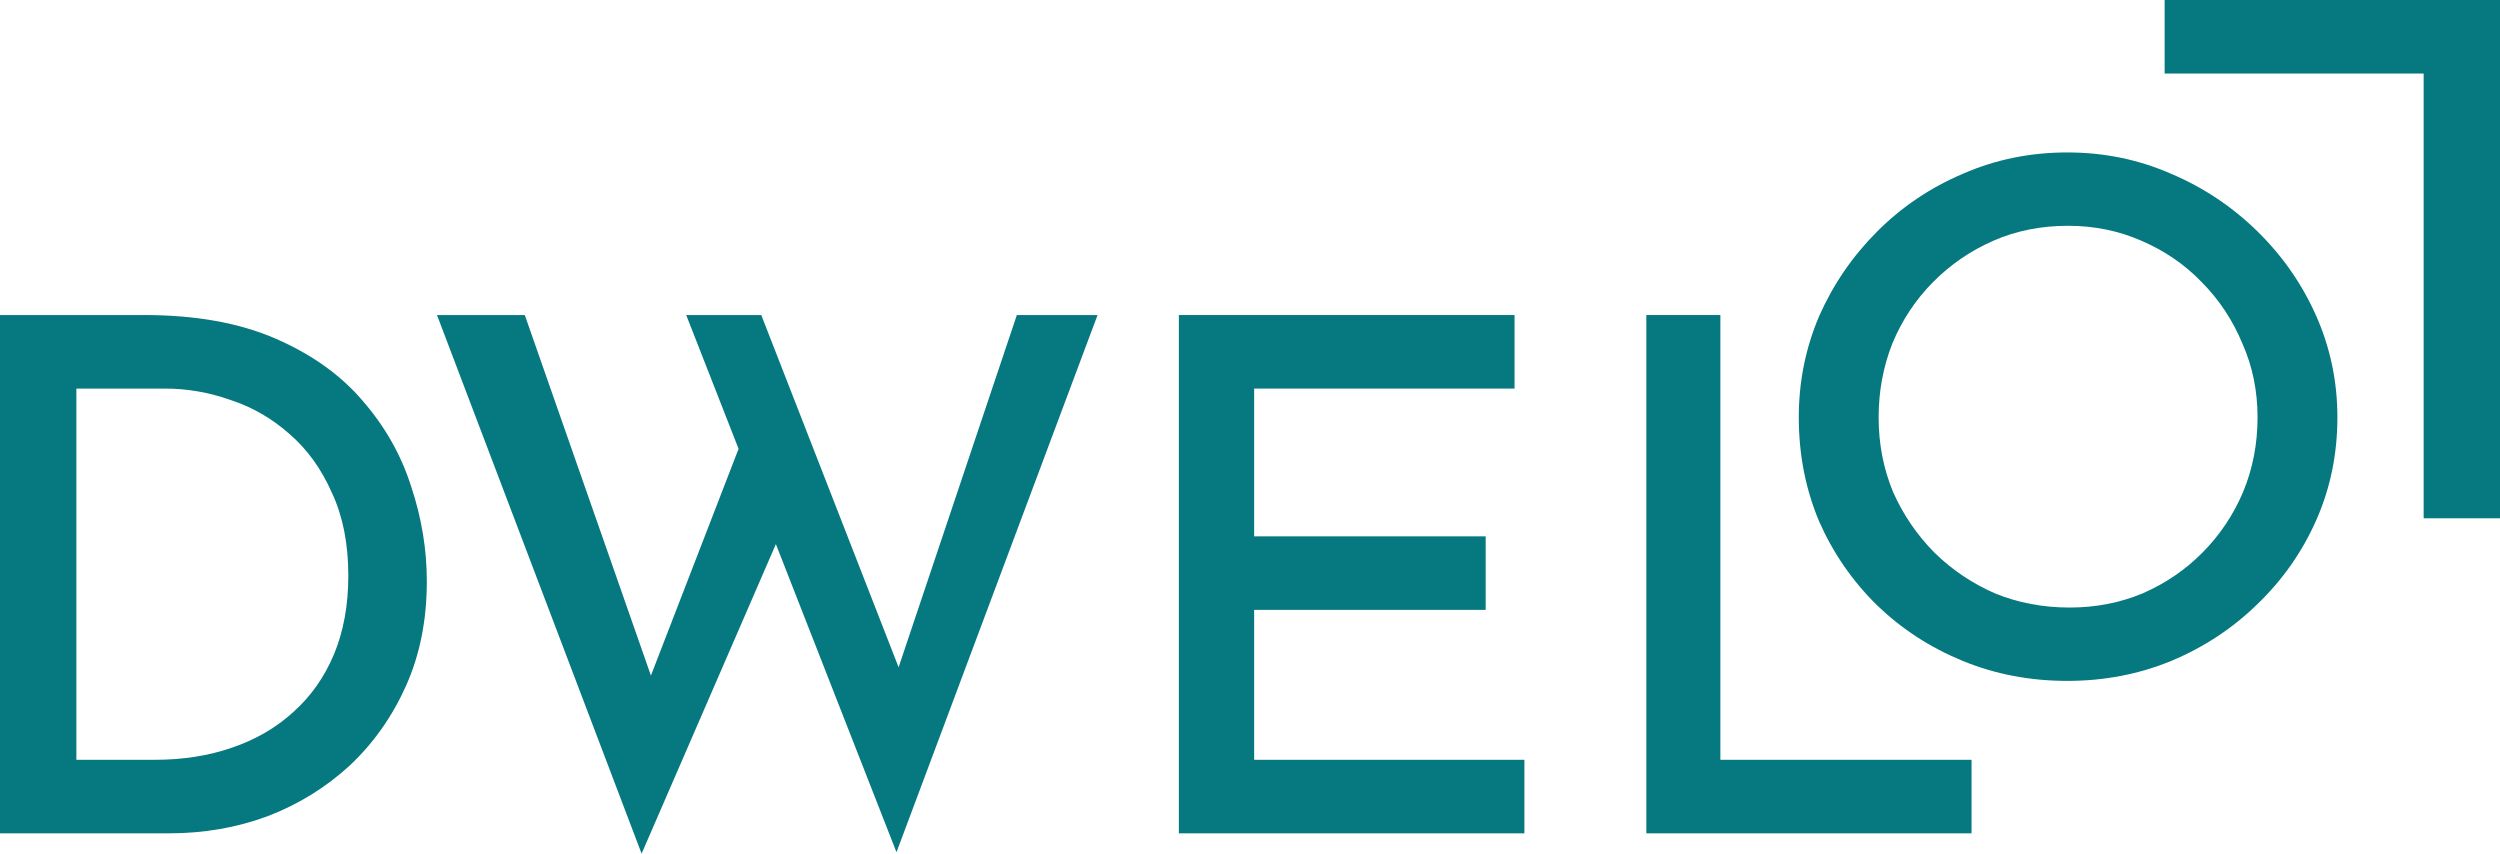
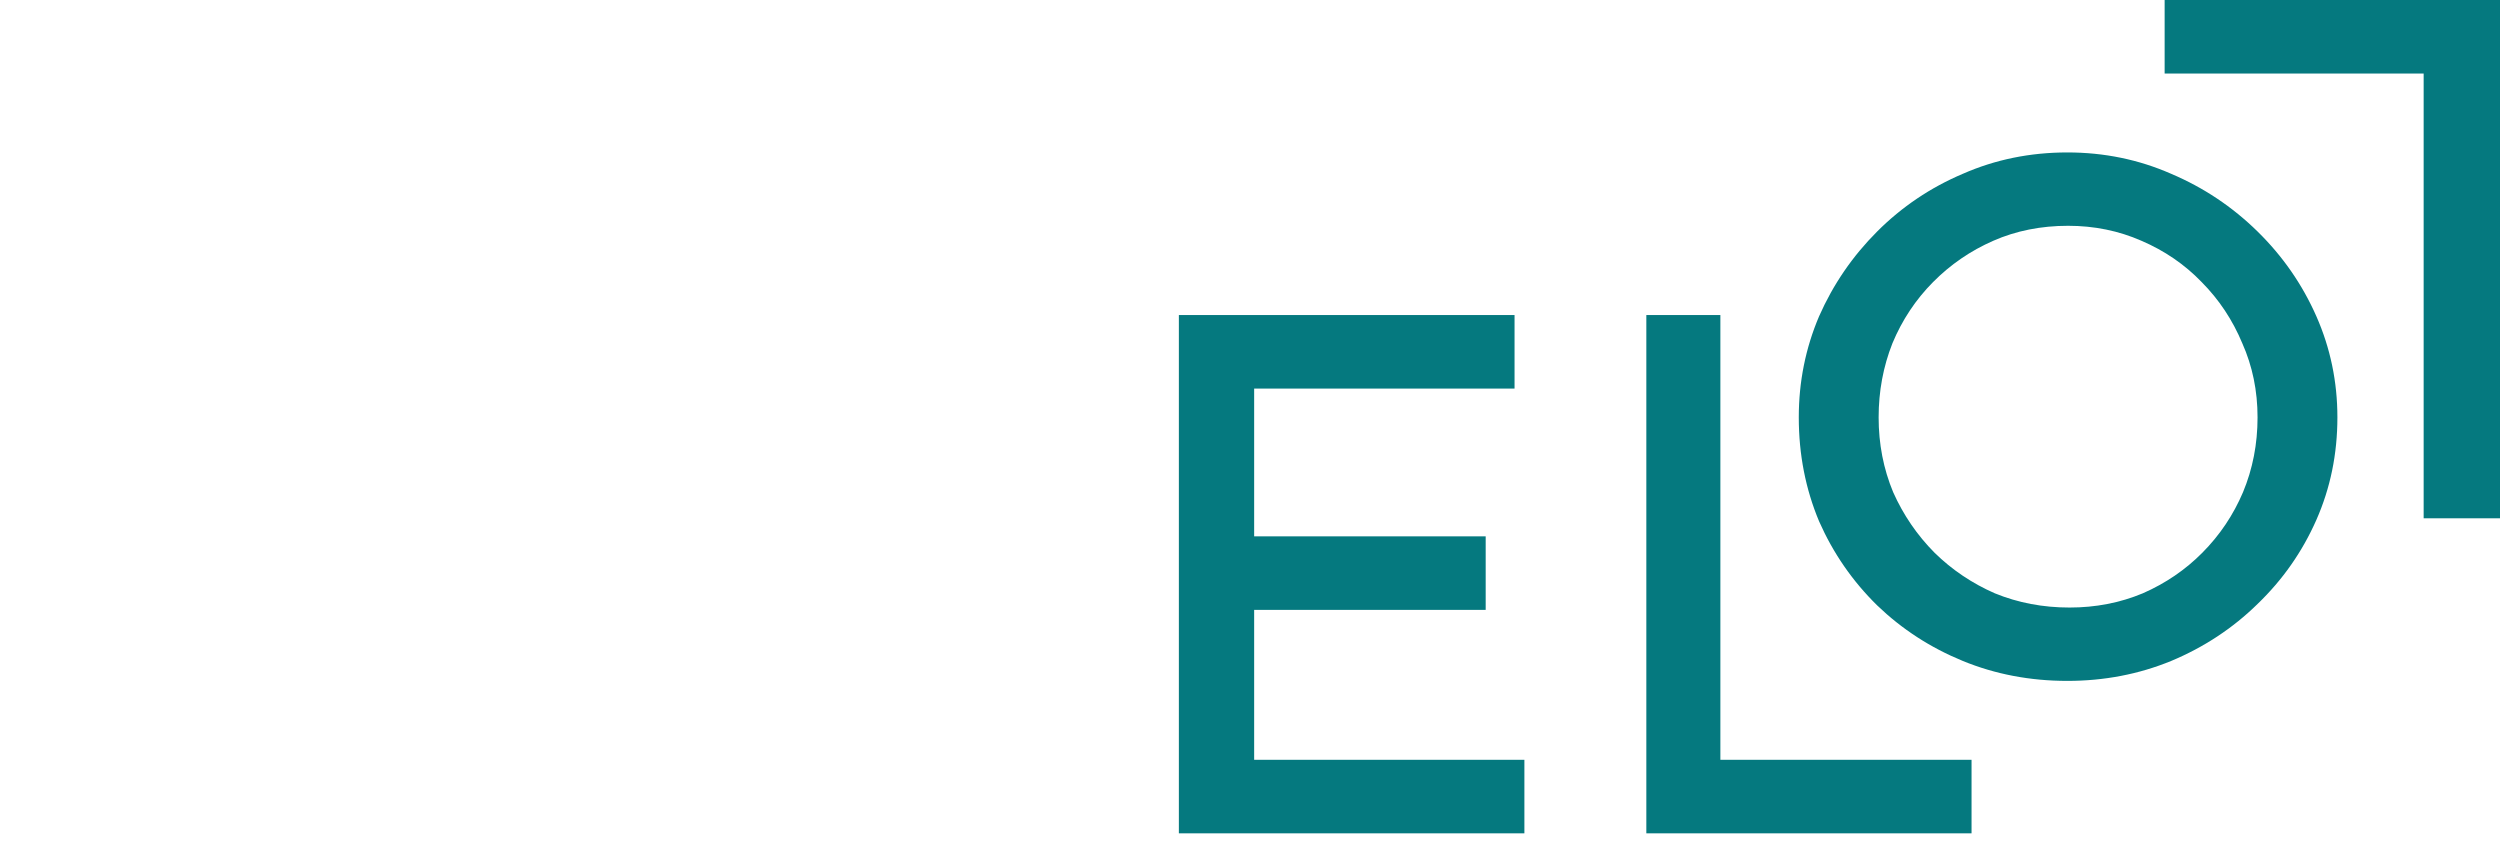
<svg xmlns="http://www.w3.org/2000/svg" fill="none" viewBox="0 0 246 84" height="84" width="246">
  <path fill="#05797F" d="M177 41.07C177 37.566 177.667 34.249 179 31.119C180.381 27.988 182.286 25.208 184.714 22.779C187.143 20.349 189.952 18.457 193.143 17.102C196.333 15.701 199.762 15 203.429 15C207.048 15 210.452 15.701 213.643 17.102C216.833 18.457 219.667 20.349 222.143 22.779C224.619 25.208 226.548 27.988 227.929 31.119C229.31 34.249 230 37.566 230 41.07C230 44.668 229.31 48.031 227.929 51.162C226.548 54.292 224.619 57.048 222.143 59.431C219.714 61.814 216.881 63.683 213.643 65.038C210.452 66.346 207.048 67 203.429 67C199.762 67 196.333 66.346 193.143 65.038C189.952 63.73 187.143 61.907 184.714 59.571C182.286 57.189 180.381 54.432 179 51.302C177.667 48.125 177 44.714 177 41.07ZM184.857 41.07C184.857 43.686 185.333 46.139 186.286 48.429C187.286 50.671 188.643 52.657 190.357 54.385C192.071 56.067 194.048 57.399 196.286 58.38C198.571 59.315 201.024 59.782 203.643 59.782C206.214 59.782 208.619 59.315 210.857 58.38C213.095 57.399 215.048 56.067 216.714 54.385C218.429 52.657 219.762 50.671 220.714 48.429C221.667 46.139 222.143 43.686 222.143 41.07C222.143 38.454 221.643 36.024 220.643 33.782C219.69 31.492 218.357 29.483 216.643 27.755C214.976 26.026 213 24.671 210.714 23.69C208.476 22.709 206.071 22.218 203.5 22.218C200.833 22.218 198.381 22.709 196.143 23.69C193.905 24.671 191.929 26.026 190.214 27.755C188.5 29.483 187.167 31.492 186.214 33.782C185.31 36.071 184.857 38.5 184.857 41.07Z" />
  <path fill="#05797F" d="M162 31H169.285V74.764H194V82H162V31Z" />
  <path fill="#05797F" d="M246 51L238.487 51L238.487 7.236L213 7.236L213 9.29745e-07L246 3.8147e-06L246 51Z" />
  <path fill="#05797F" d="M116 31H149.031V38.236H123.409V52.777H146.191V60.012H123.409V74.764H150V82H116V31Z" />
-   <path fill="#05797F" d="M43 31H51.639L64.736 68.436L63.482 67.946L73.375 42.357L76.789 52.523L63.134 84L43 31ZM67.523 31H74.908L89.259 67.806L87.796 67.525L100.058 31H108L88.214 83.86L67.523 31Z" />
-   <path fill="#05797F" d="M0 82V31H14.187C19.244 31 23.552 31.773 27.11 33.318C30.669 34.864 33.525 36.901 35.679 39.43C37.88 41.959 39.472 44.769 40.455 47.859C41.485 50.95 42 54.065 42 57.203C42 60.996 41.321 64.415 39.963 67.459C38.605 70.503 36.756 73.125 34.415 75.326C32.074 77.481 29.381 79.143 26.338 80.314C23.294 81.438 20.064 82 16.645 82H0ZM7.515 74.764H15.241C18.003 74.764 20.532 74.366 22.826 73.57C25.167 72.774 27.181 71.603 28.866 70.058C30.599 68.512 31.933 66.616 32.87 64.368C33.806 62.12 34.274 59.544 34.274 56.641C34.274 53.503 33.736 50.786 32.659 48.492C31.629 46.15 30.247 44.23 28.515 42.731C26.783 41.186 24.84 40.062 22.686 39.359C20.579 38.61 18.425 38.236 16.224 38.236H7.515V74.764Z" />
</svg>